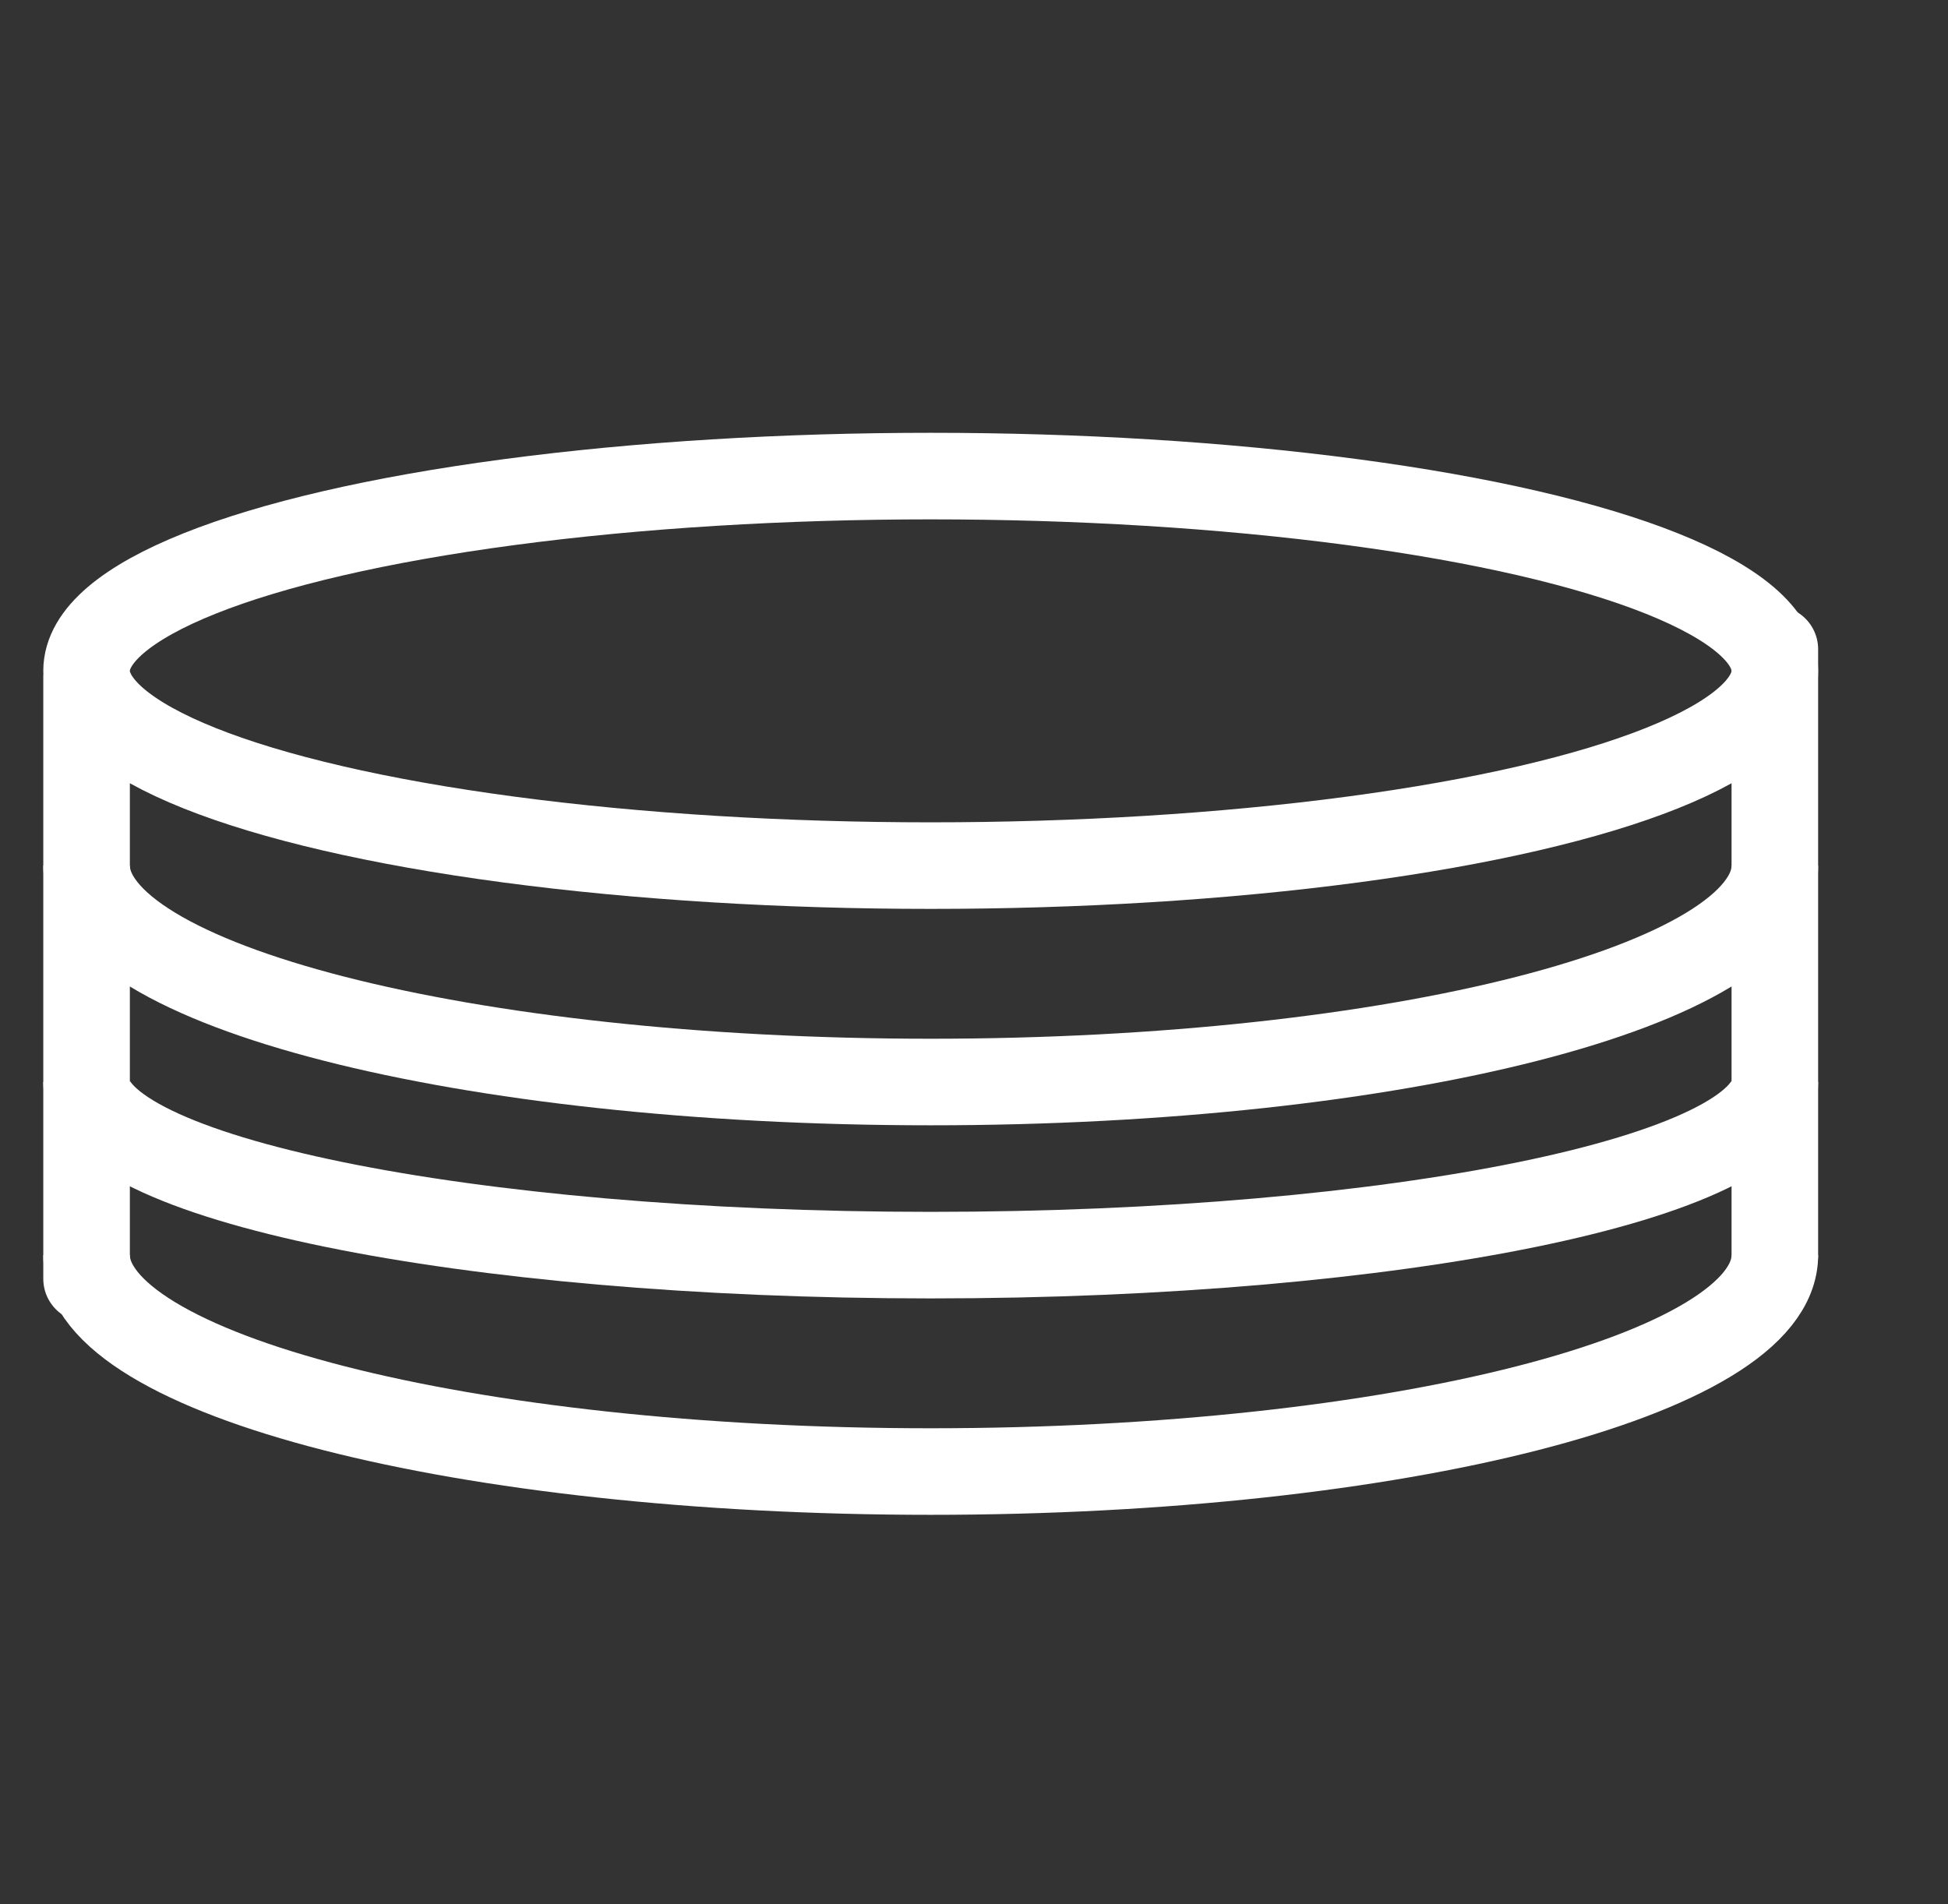
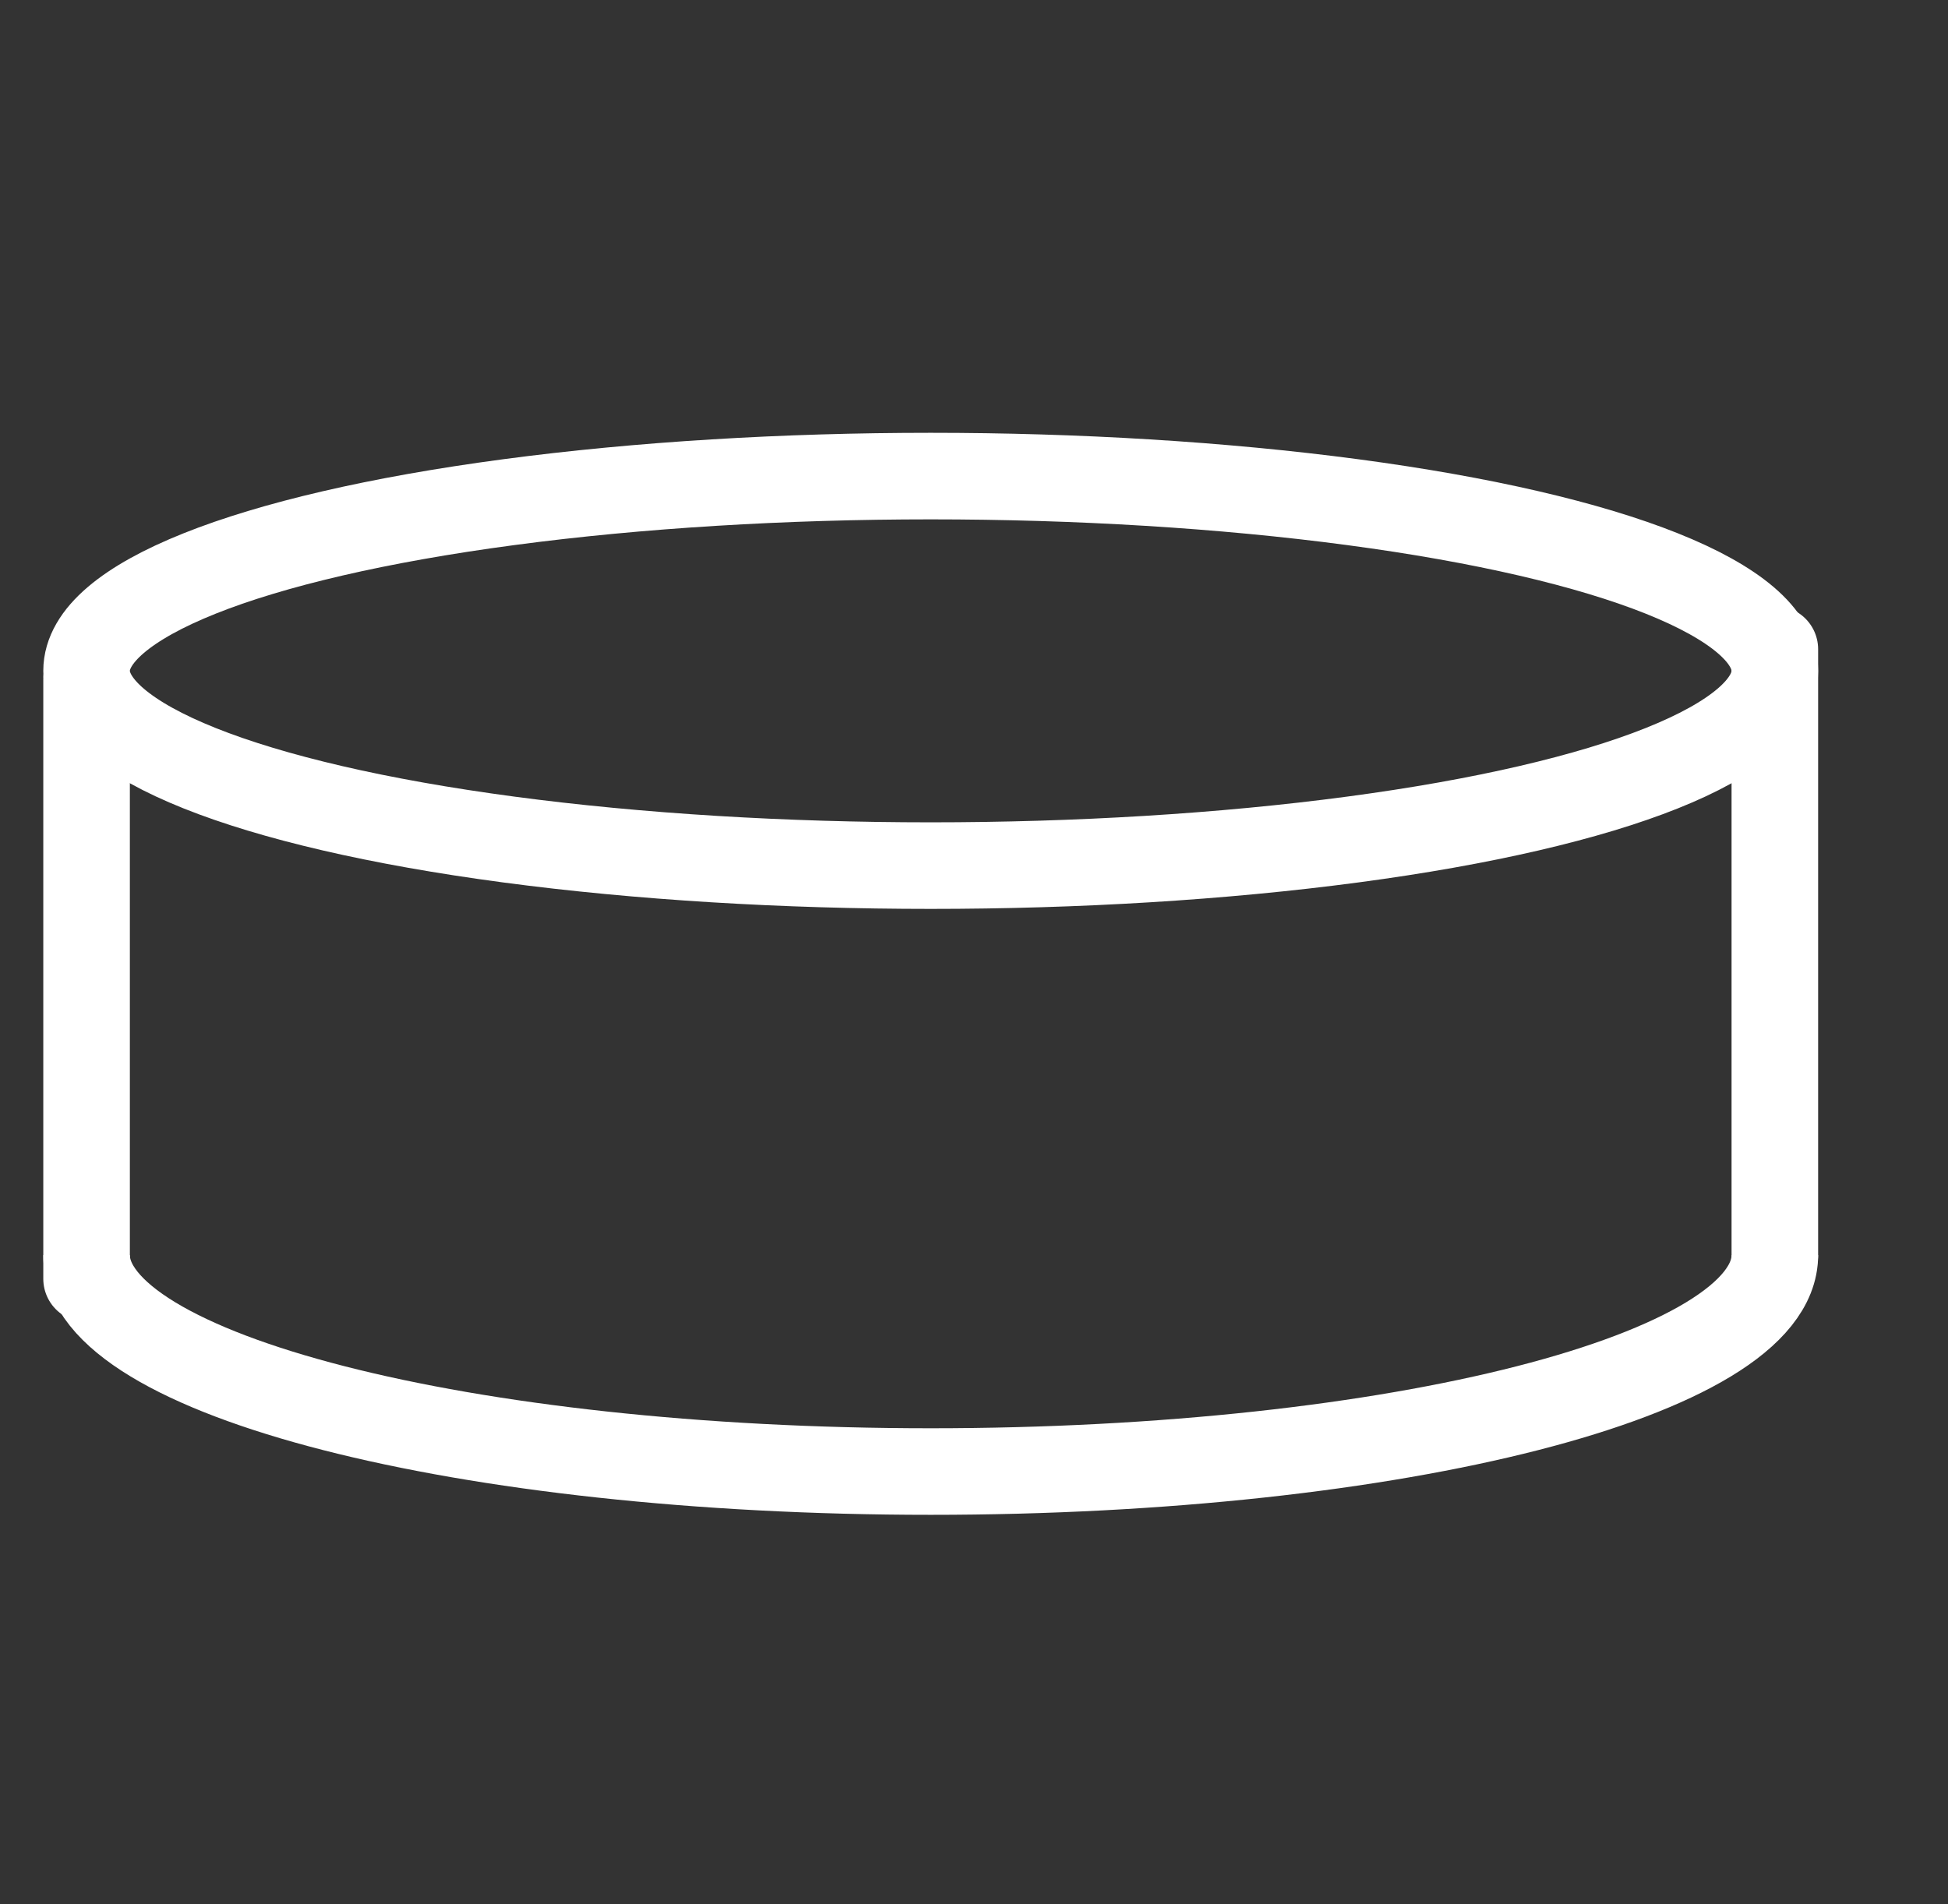
<svg xmlns="http://www.w3.org/2000/svg" width="45" height="44" viewBox="0 0 45 44" fill="none">
  <rect x="0" y="0" width="45" height="44" fill="#333333" stroke="none" />
  <ellipse cx="21.5" cy="15.5" rx="19.5" ry="4.5" stroke="white" stroke-width="2" />
-   <path d="M41 20C41 22.761 32.27 25 21.5 25C10.73 25 2 22.761 2 20" stroke="white" stroke-width="2" />
-   <path d="M41 25C41 27.209 32.27 29 21.5 29C10.73 29 2 27.209 2 25" stroke="white" stroke-width="2" />
  <path d="M41 29C41 31.761 32.27 34 21.5 34C10.73 34 2 31.761 2 29" stroke="white" stroke-width="2" />
  <path d="M2 15.695V29.547" stroke="white" stroke-width="2" stroke-linecap="round" />
  <path d="M41 15V29" stroke="white" stroke-width="2" stroke-linecap="round" />
</svg>